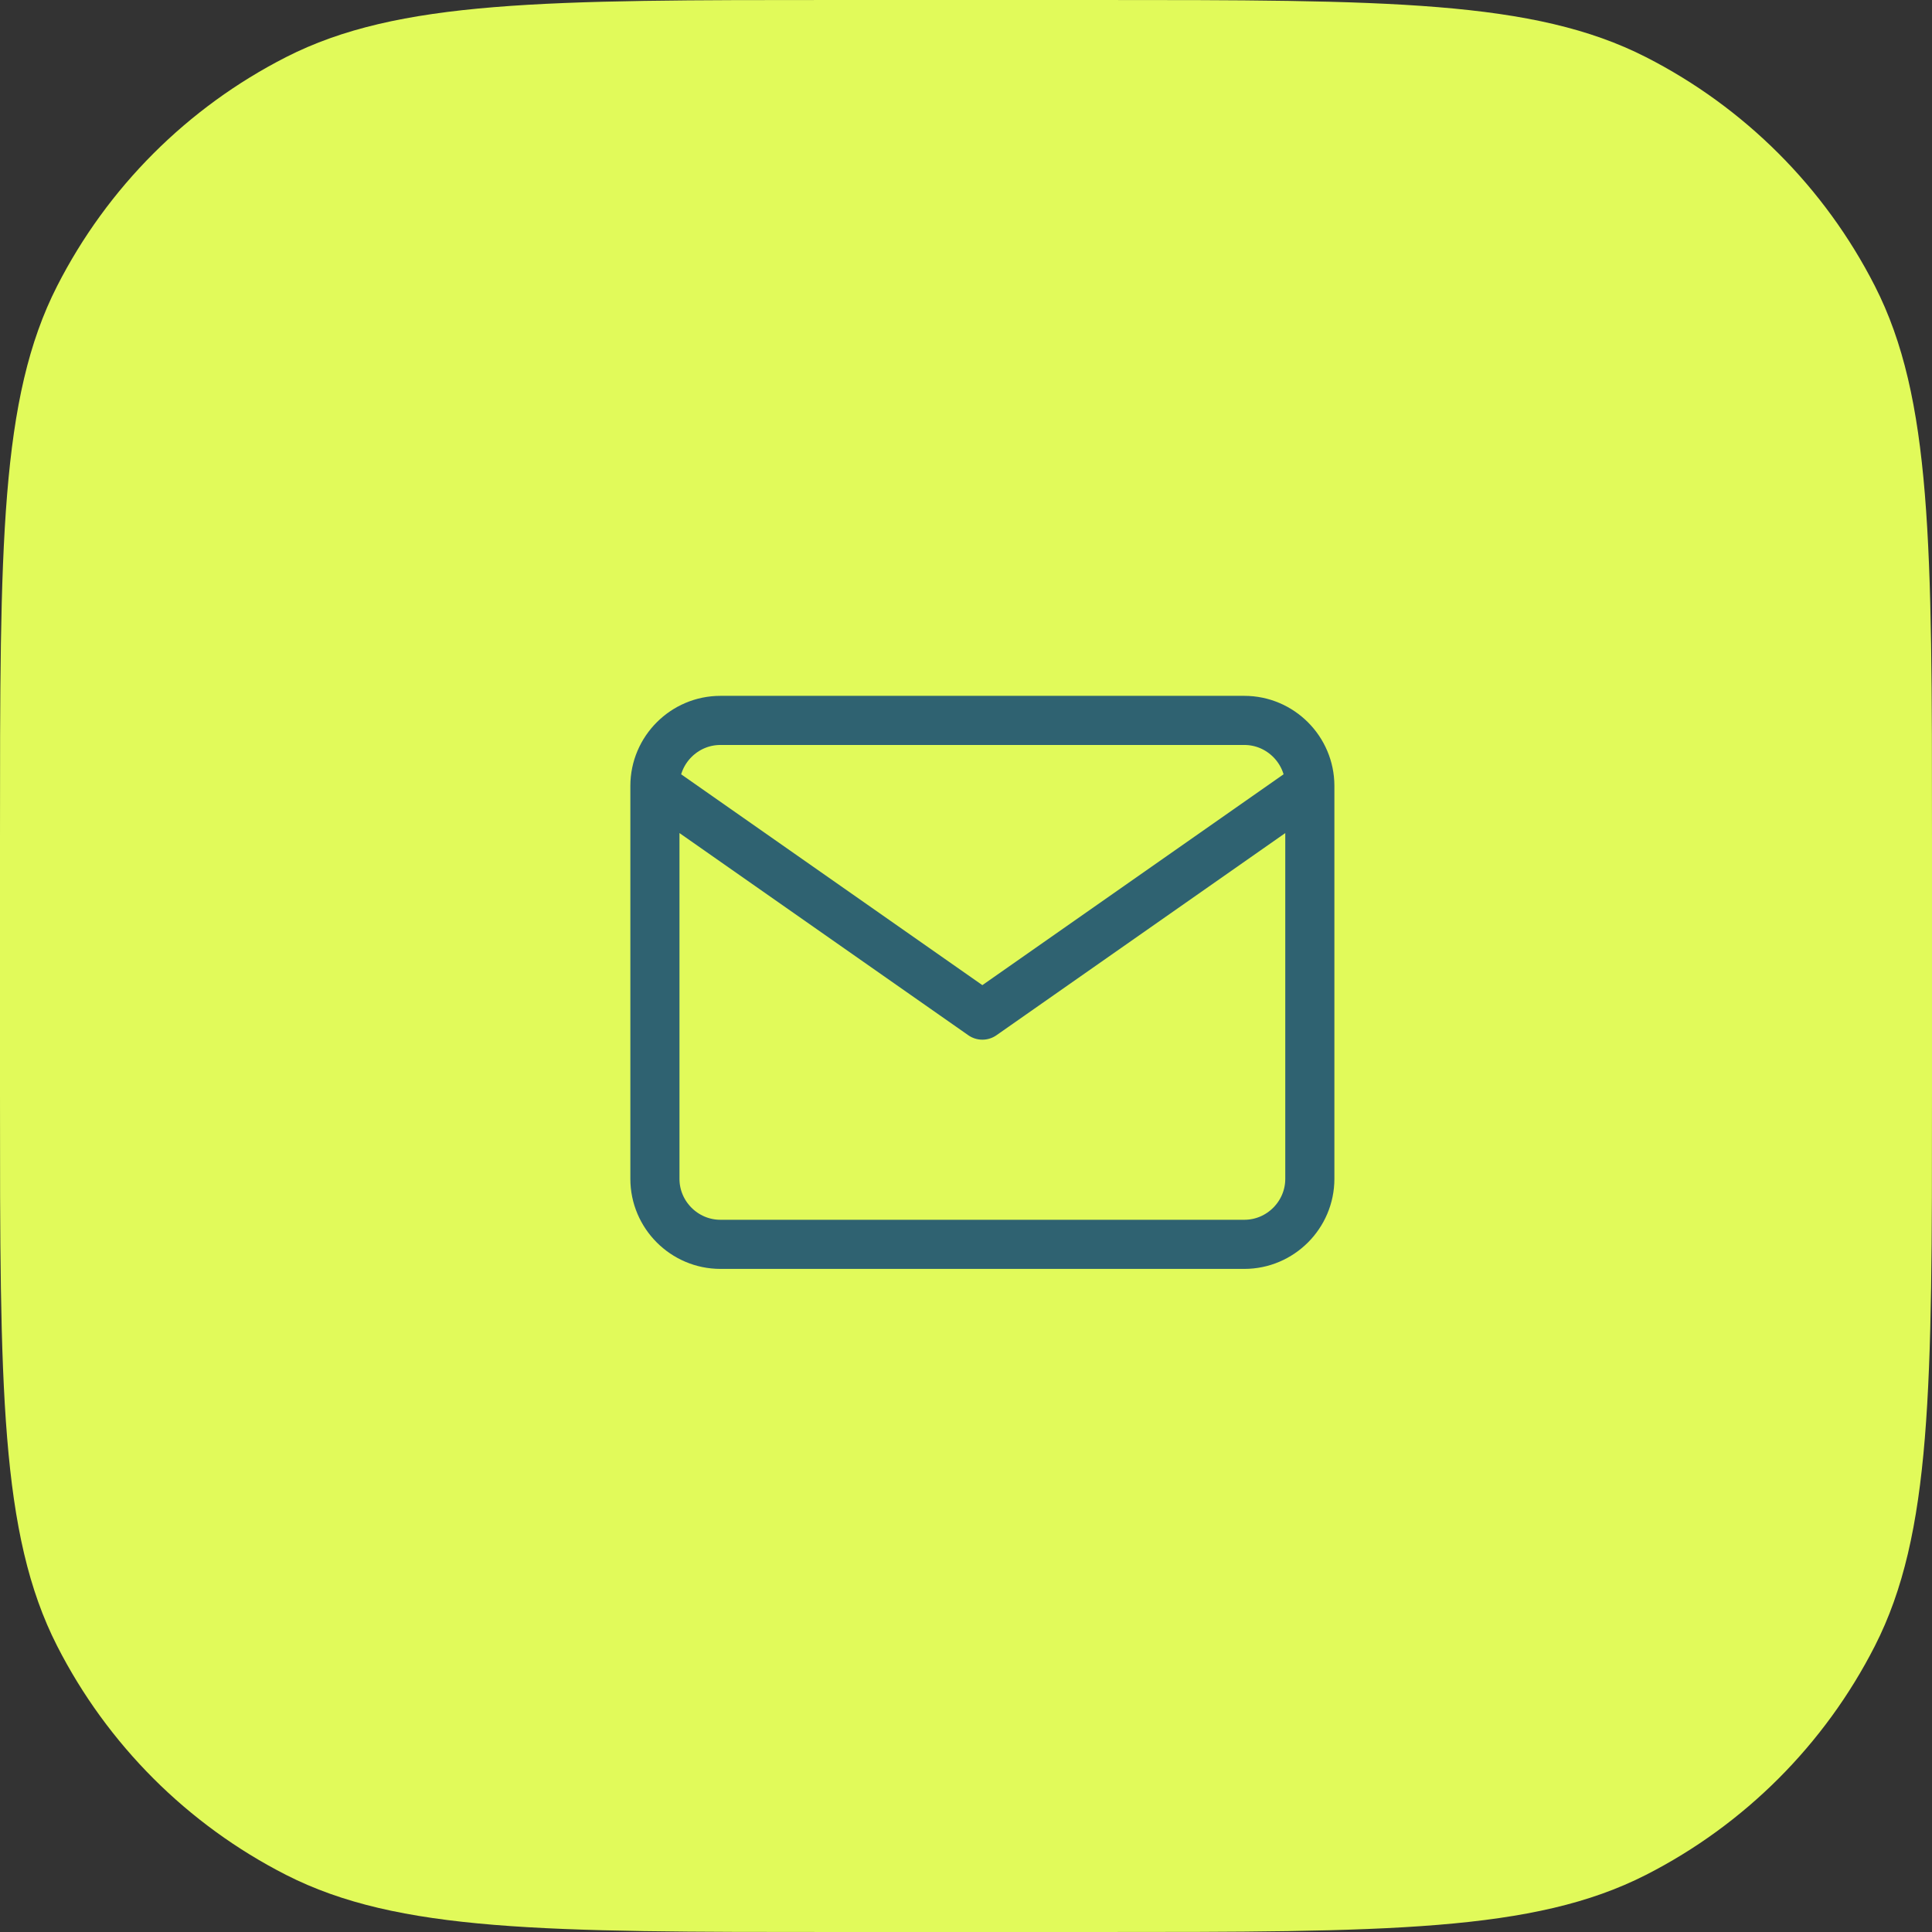
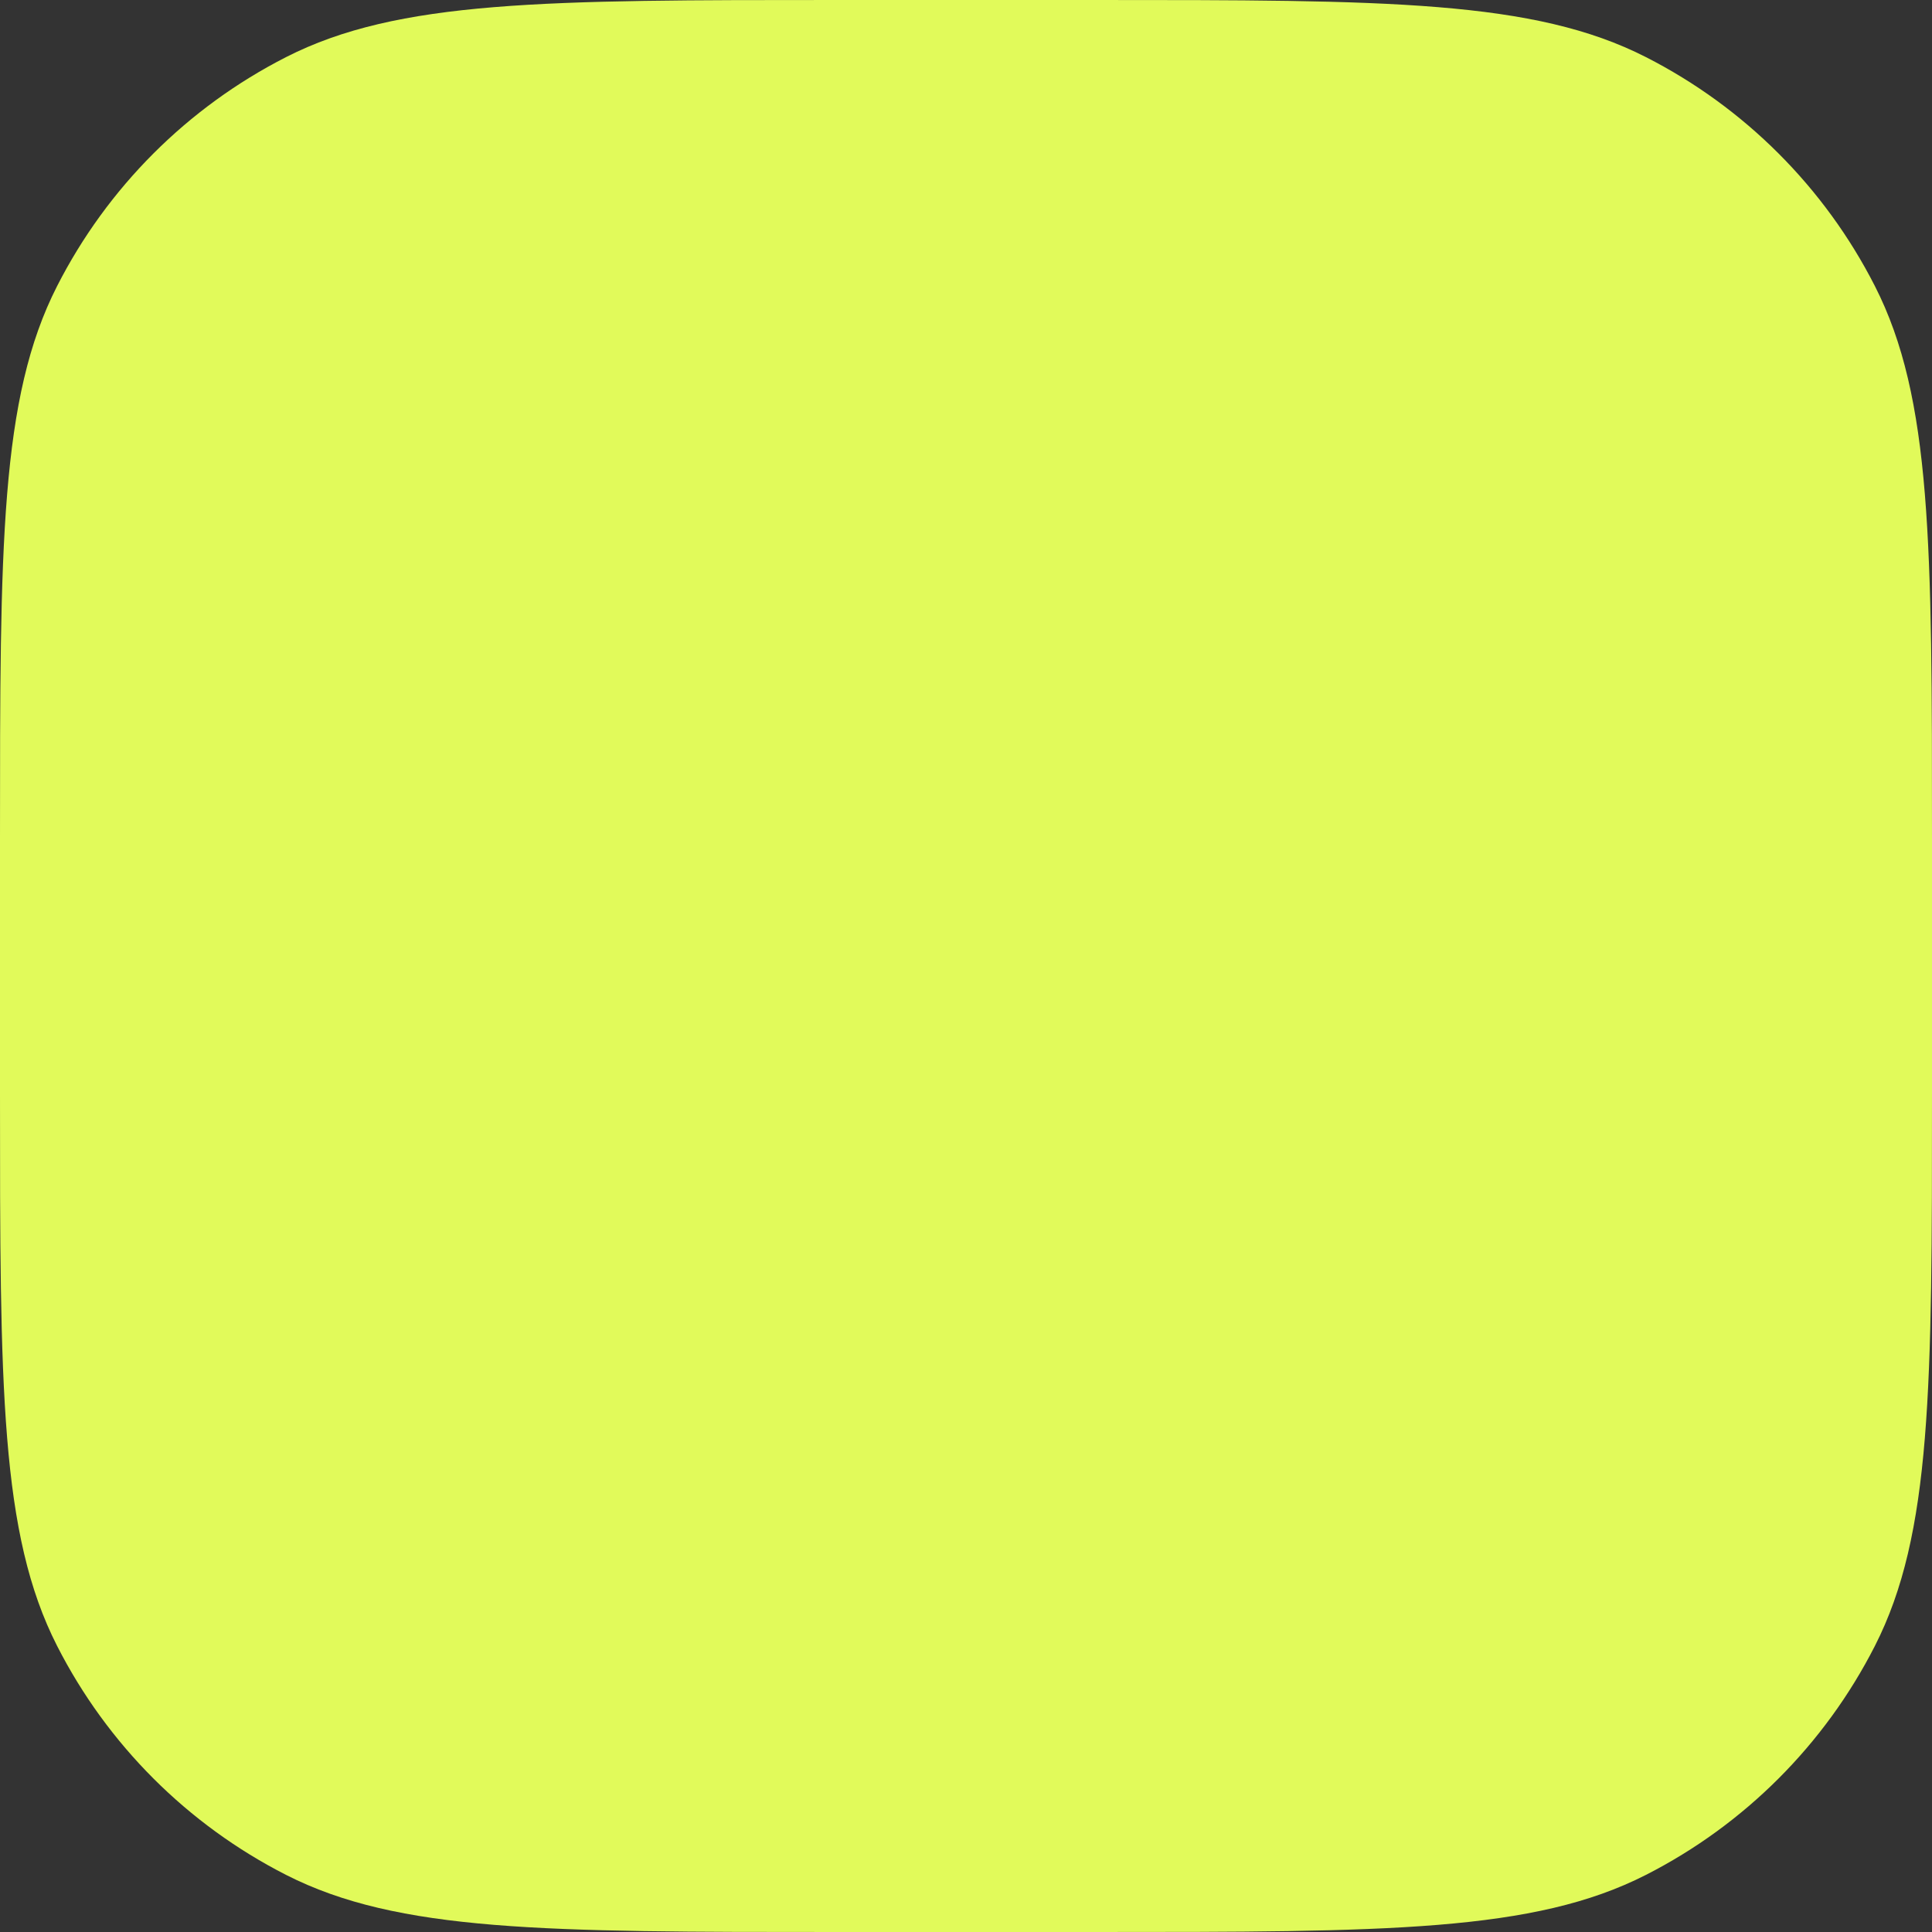
<svg xmlns="http://www.w3.org/2000/svg" width="59" height="59" viewBox="0 0 59 59" fill="none">
  <rect x="0" y="0" width="59" height="59" fill="#333333" stroke="none" />
  <path d="M0 25.6C0 16.639 0 12.159 1.744 8.736C3.278 5.726 5.726 3.278 8.736 1.744C12.159 0 16.639 0 25.6 0H33.4C42.361 0 46.841 0 50.264 1.744C53.274 3.278 55.722 5.726 57.256 8.736C59 12.159 59 16.639 59 25.6V33.4C59 42.361 59 46.841 57.256 50.264C55.722 53.274 53.274 55.722 50.264 57.256C46.841 59 42.361 59 33.4 59H25.6C16.639 59 12.159 59 8.736 57.256C5.726 55.722 3.278 53.274 1.744 50.264C0 46.841 0 42.361 0 33.4V25.6Z" fill="#E1FA5A" />
-   <path d="M40 24C40 22.9 39.1 22 38 22H22C20.9 22 20 22.9 20 24M40 24V36C40 37.1 39.1 38 38 38H22C20.9 38 20 37.1 20 36V24M40 24L30 31L20 24" stroke="#2F6271" stroke-width="1.5" stroke-linecap="round" stroke-linejoin="round" />
</svg>